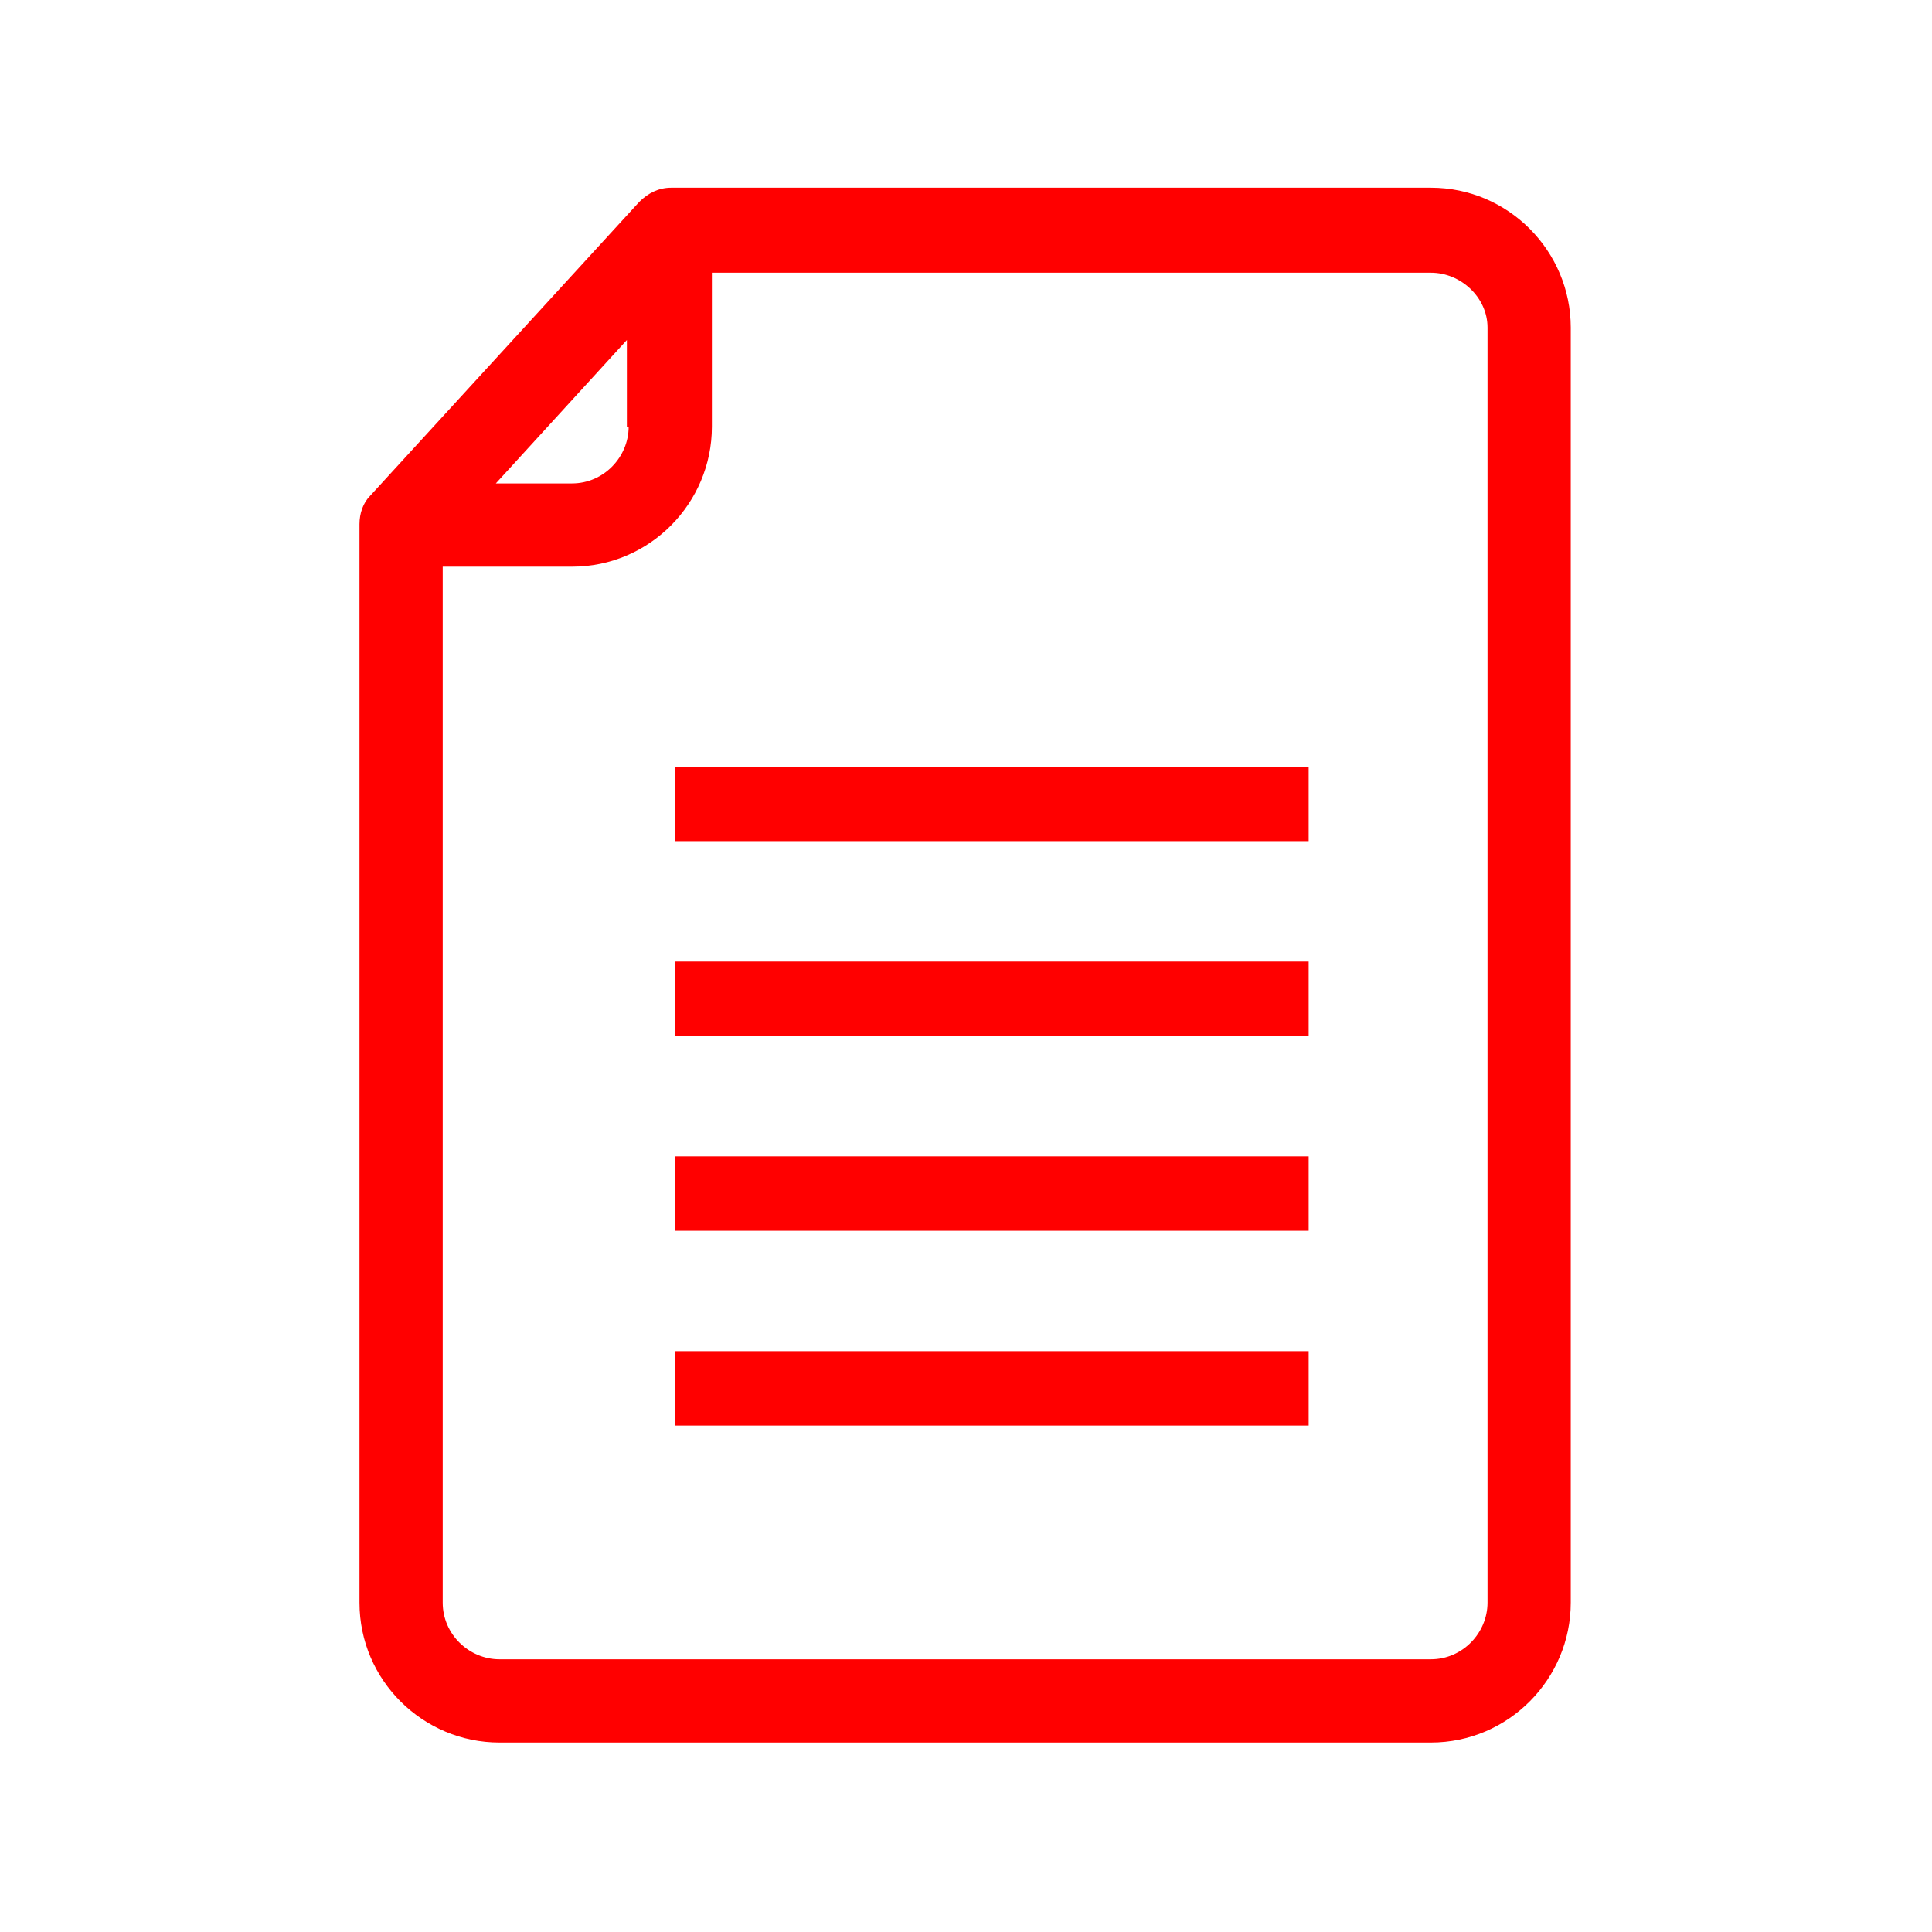
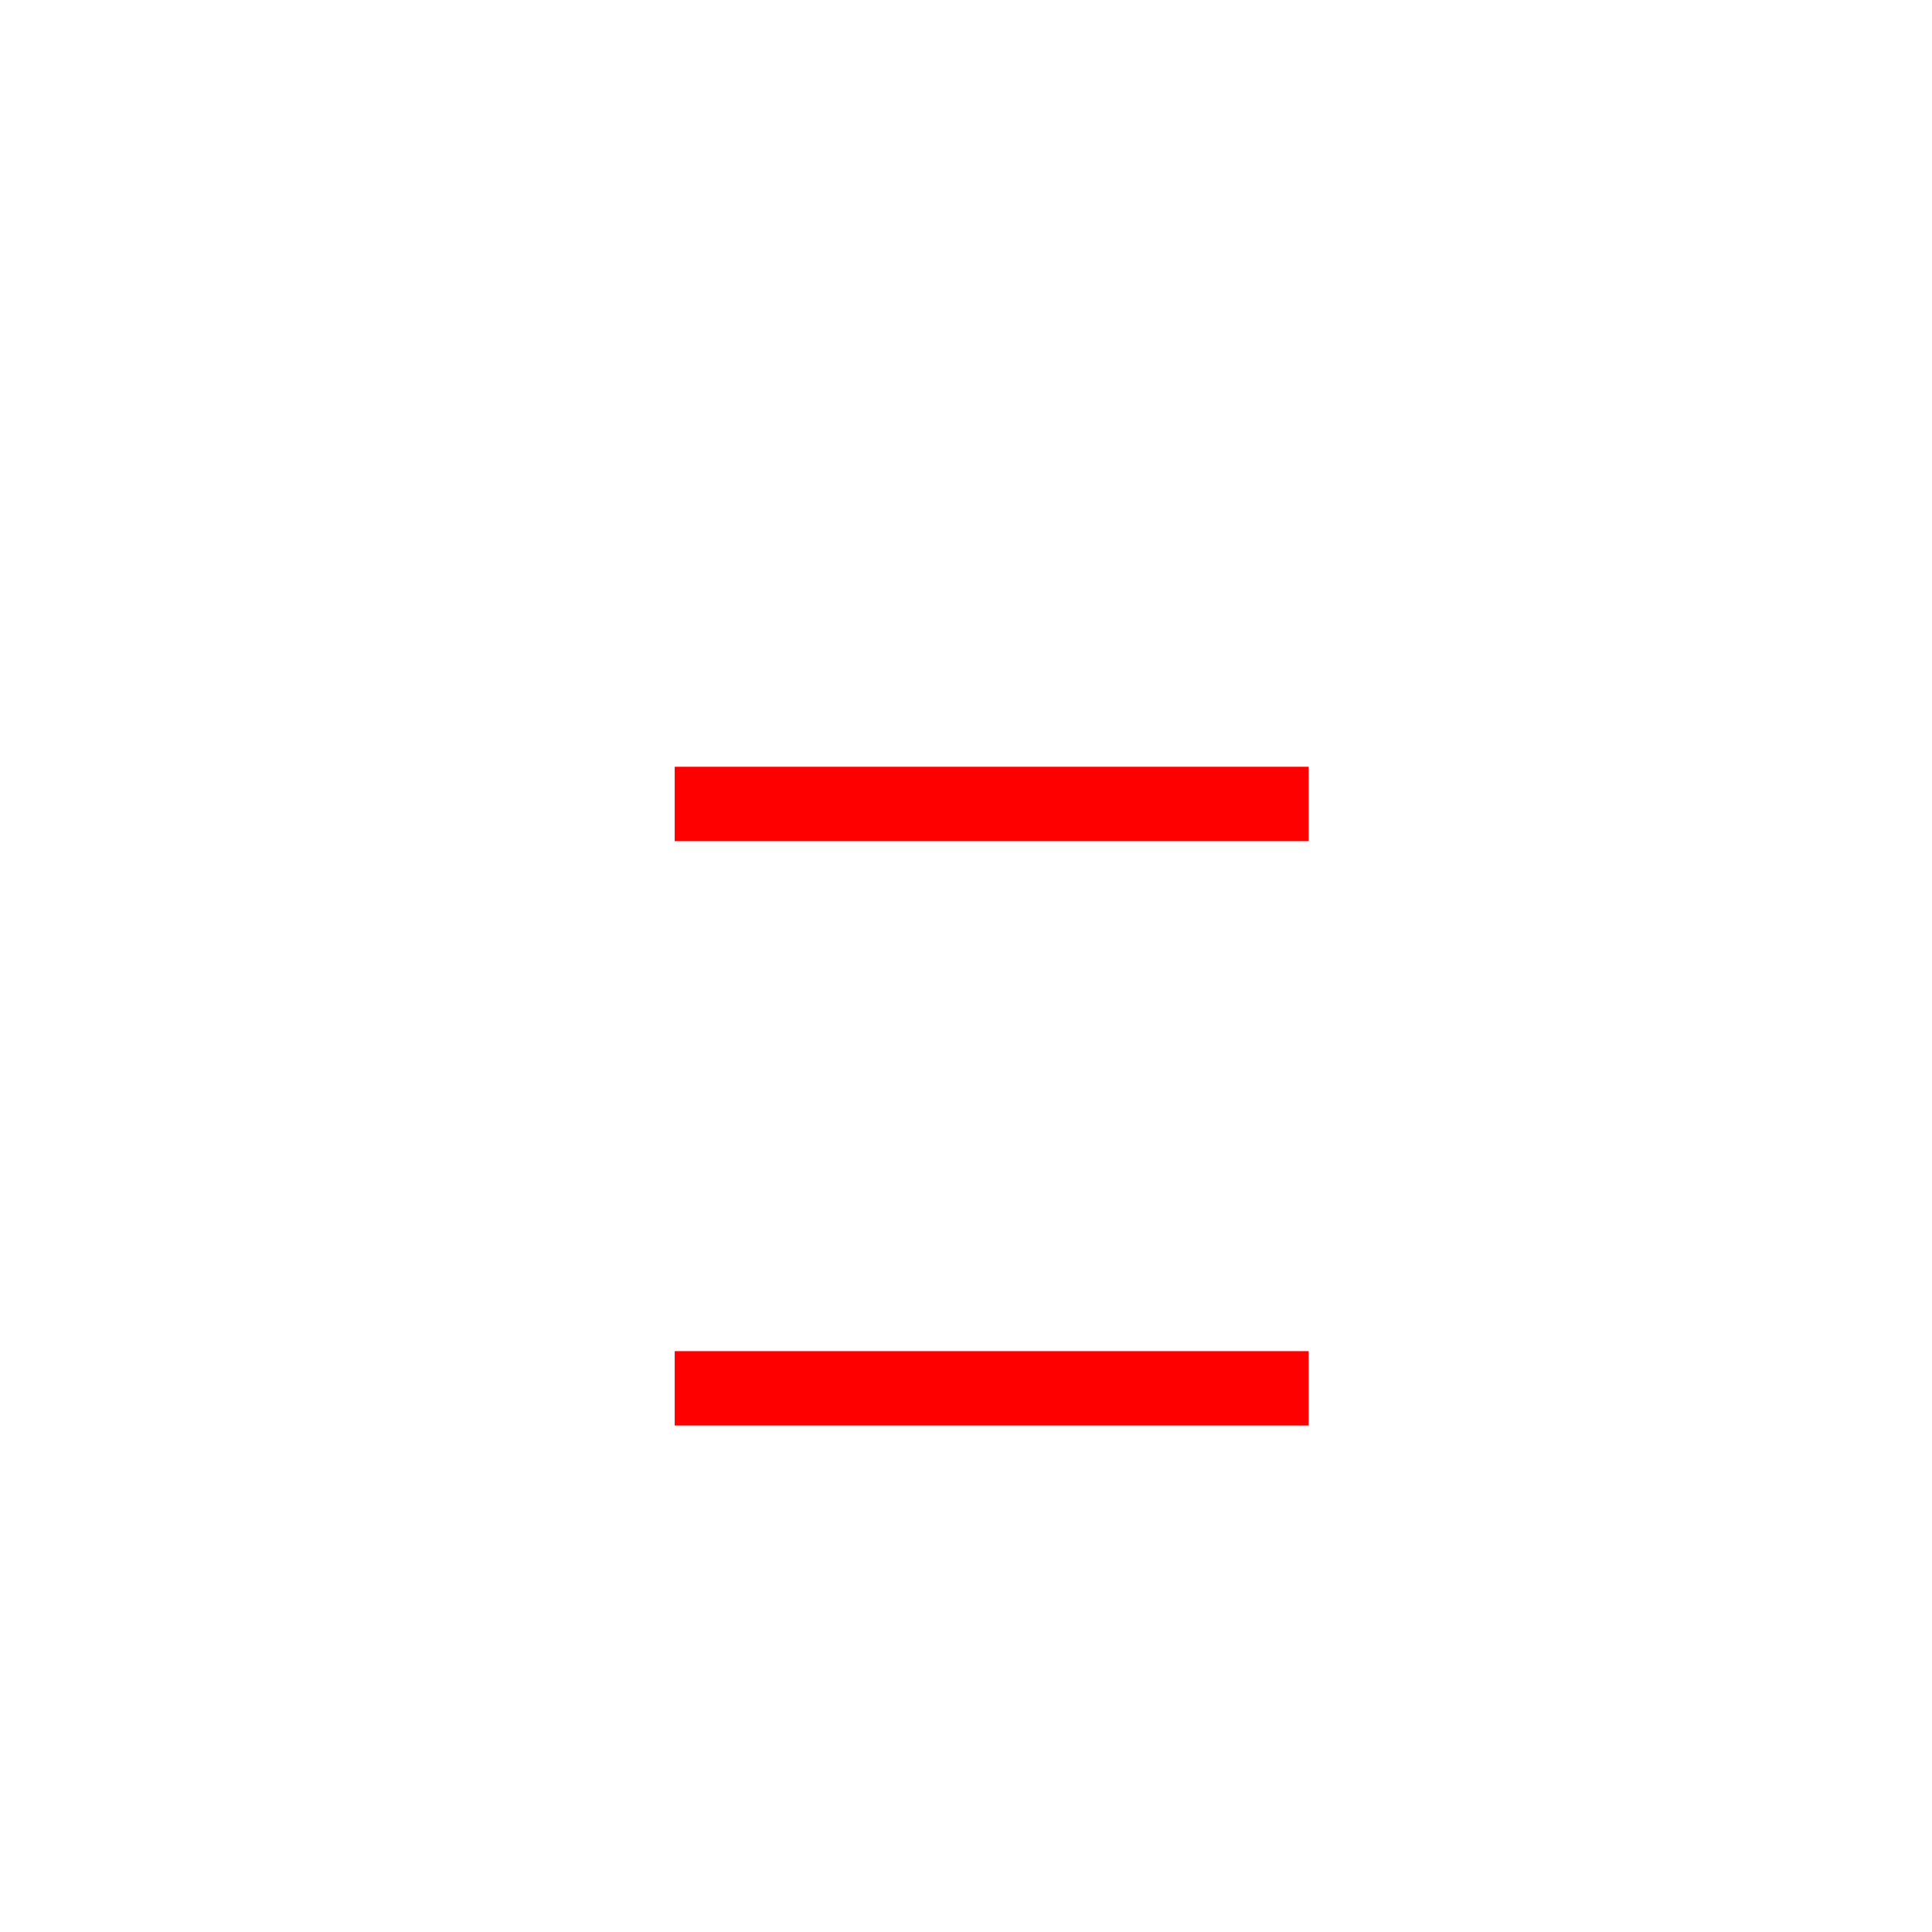
<svg xmlns="http://www.w3.org/2000/svg" version="1.1" id="Livello_1" x="0px" y="0px" viewBox="0 0 109.1 109.1" style="enable-background:new 0 0 109.1 109.1;" xml:space="preserve">
  <style type="text/css">
	.st0{fill:#ff0000;}
</style>
  <g>
-     <path class="st0" d="M80.8,10.6H37.9c-0.7,0-1.3,0.3-1.8,0.8L20.9,28c-0.4,0.4-0.6,1-0.6,1.6v60.9c0,4.4,3.6,7.9,7.9,7.9h52.6   c4.4,0,7.9-3.6,7.9-7.9v-72C88.7,14.2,85.2,10.6,80.8,10.6z M35.5,24.1c0,1.7-1.4,3.2-3.2,3.2h-4.3l7.4-8.1V24.1z M84,18.5v72   c0,1.7-1.4,3.2-3.2,3.2H28.2c-1.7,0-3.2-1.4-3.2-3.2V32h7.3c4.4,0,7.9-3.6,7.9-7.9v-8.7h40.6C82.5,15.4,84,16.8,84,18.5z" />
    <rect x="38.1" y="43.3" class="st0" width="35.8" height="4.2" />
-     <rect x="38.1" y="54.3" class="st0" width="35.8" height="4.2" />
-     <rect x="38.1" y="65.3" class="st0" width="35.8" height="4.2" />
    <rect x="38.1" y="76.3" class="st0" width="35.8" height="4.2" />
  </g>
</svg>